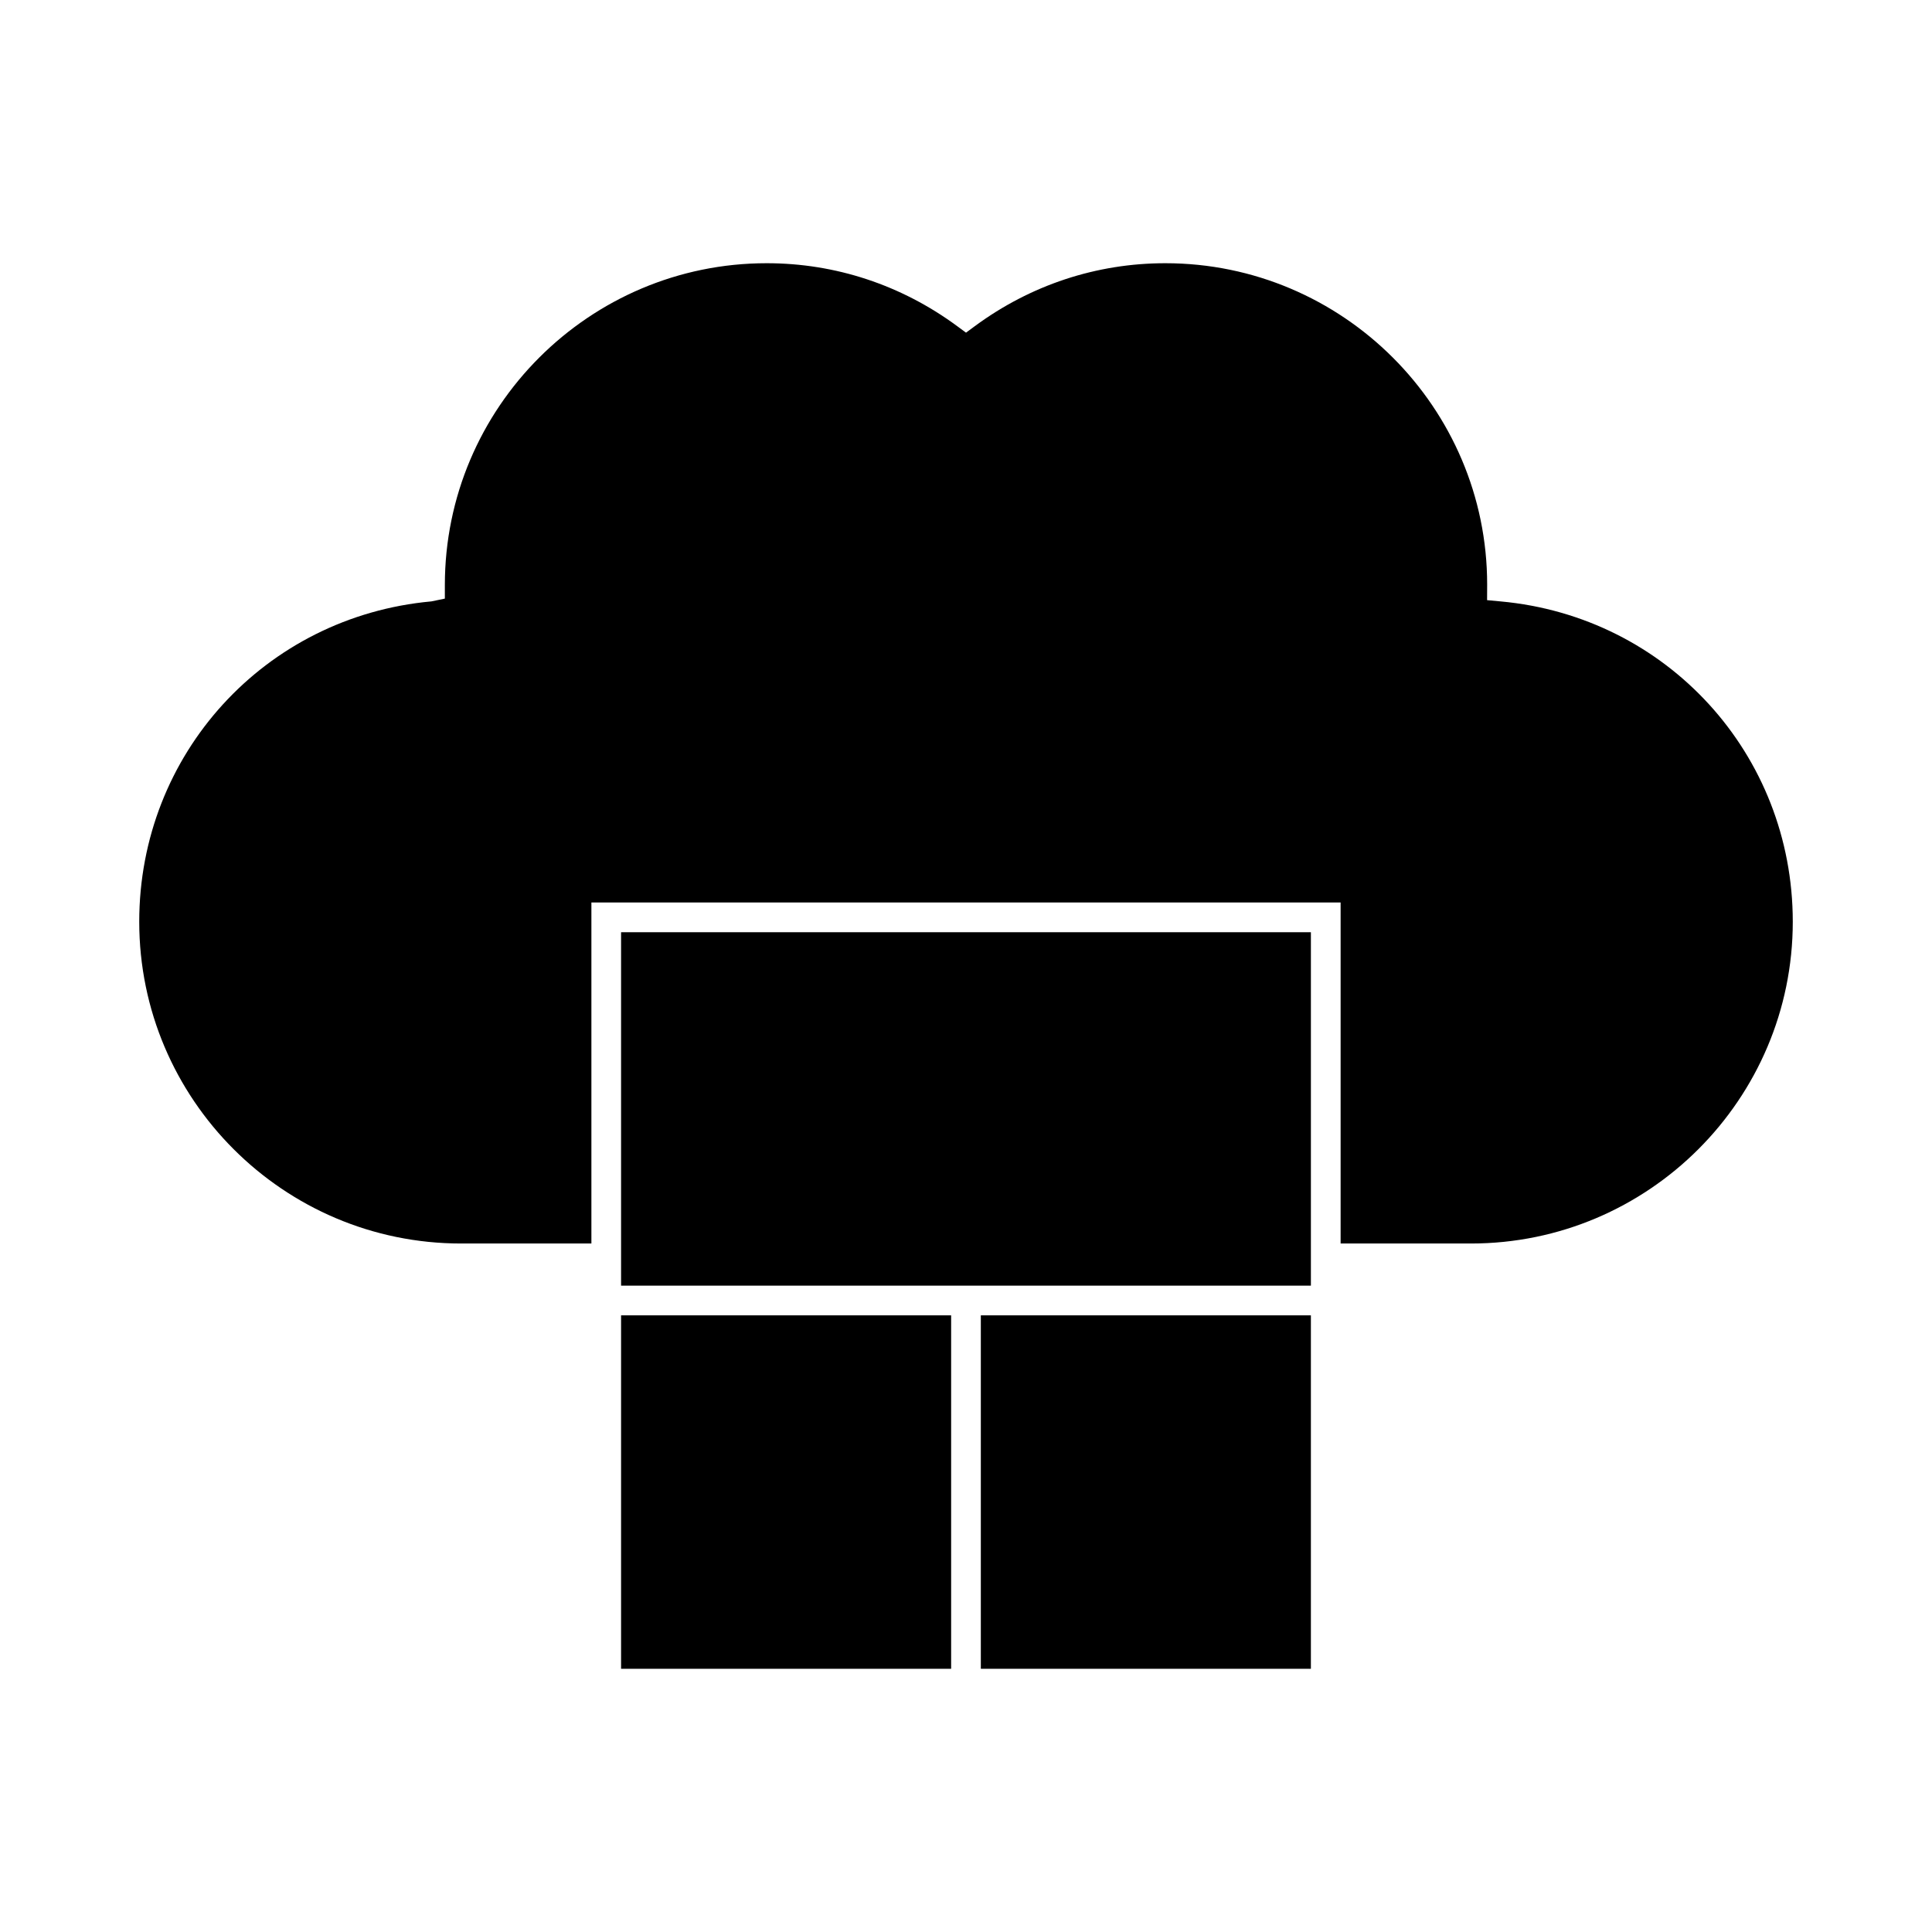
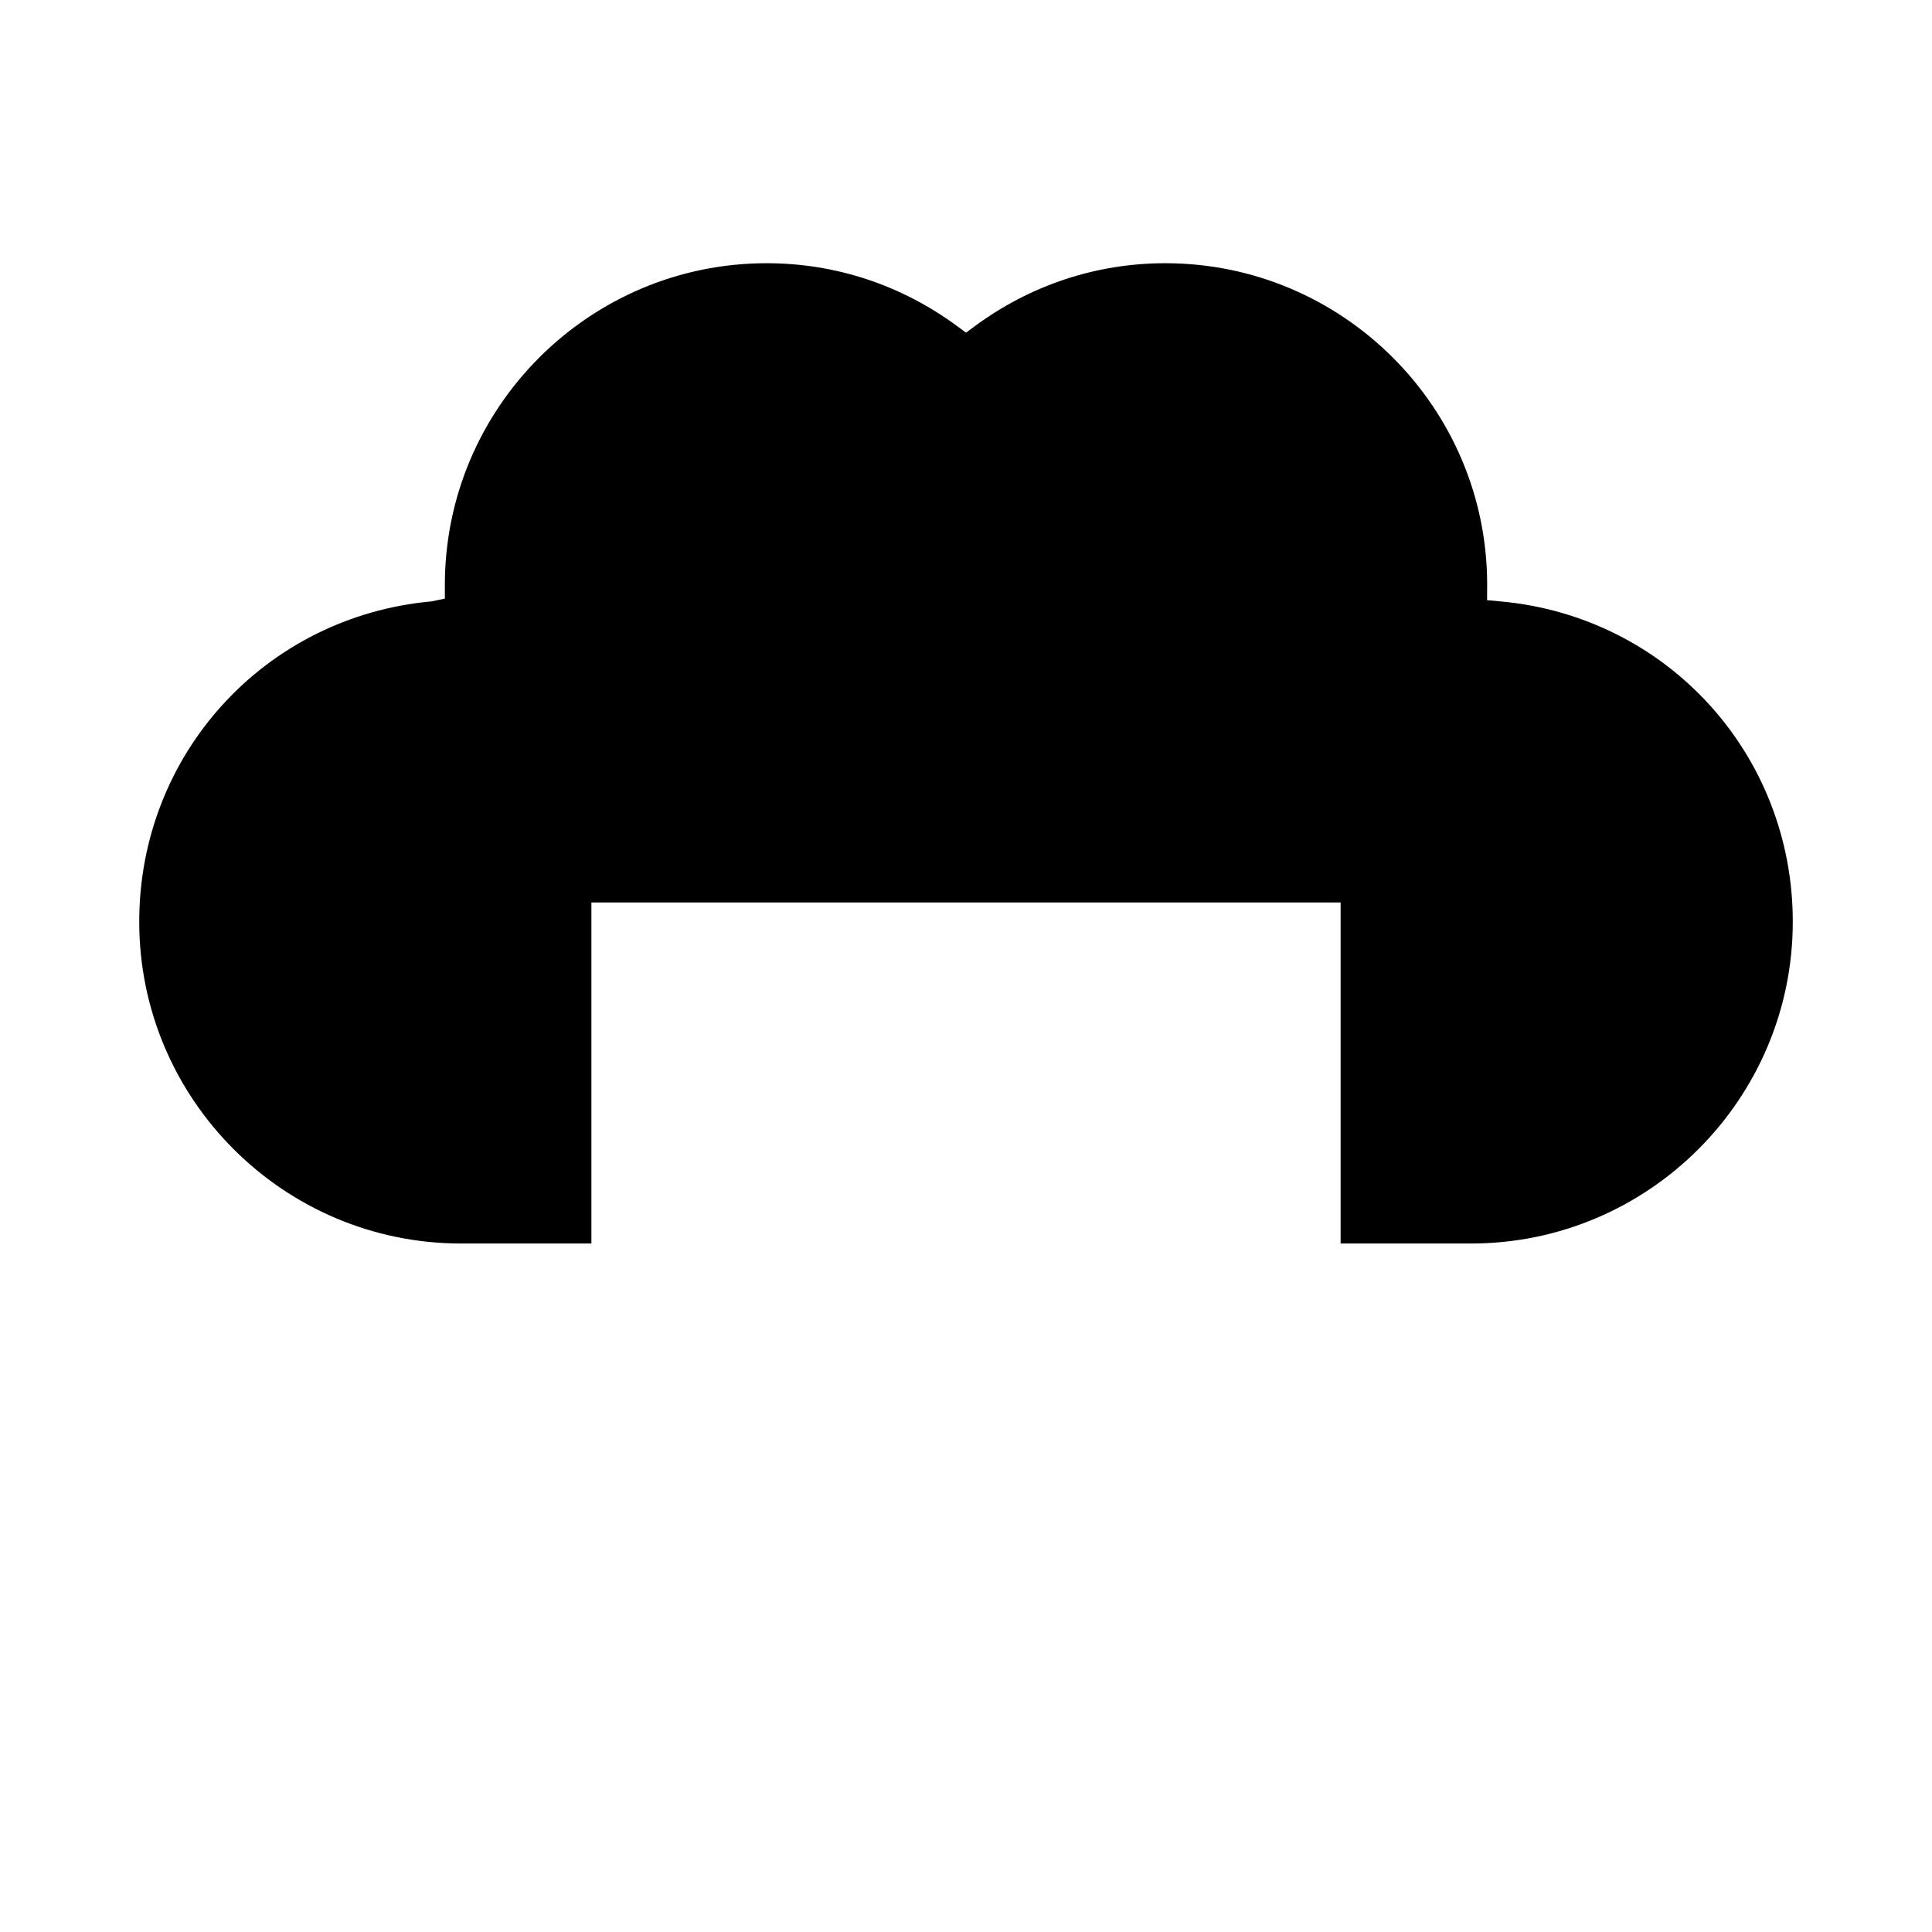
<svg xmlns="http://www.w3.org/2000/svg" fill="#000000" width="800px" height="800px" version="1.1" viewBox="144 144 512 512">
  <g>
-     <path d="m308.59 492.58h87.469v93.668h-87.469z" />
    <path d="m541.67 303.38-3.578-0.332 0.02-4.129c0-46.902-38.262-85.164-85.285-85.164-18.238 0-35.691 5.766-50.492 16.68l-2.332 1.723-2.336-1.723c-14.793-10.91-32.254-16.68-50.492-16.68-47.027 0-85.285 38.262-85.285 85.289v3.594l-3.559 0.738c-44.145 4.023-77.434 40.516-77.434 84.883 0 47.027 38.258 85.285 85.281 85.285h34.547v-90.371h198.55v90.371h34.547c47.023 0 85.281-38.258 85.281-85.285-0.004-44.367-33.289-80.859-77.438-84.879z" />
-     <path d="m491.4 481.42v-90.371h-182.81v93.66h182.81z" />
-     <path d="m403.93 492.58h87.469v93.668h-87.469z" />
  </g>
</svg>